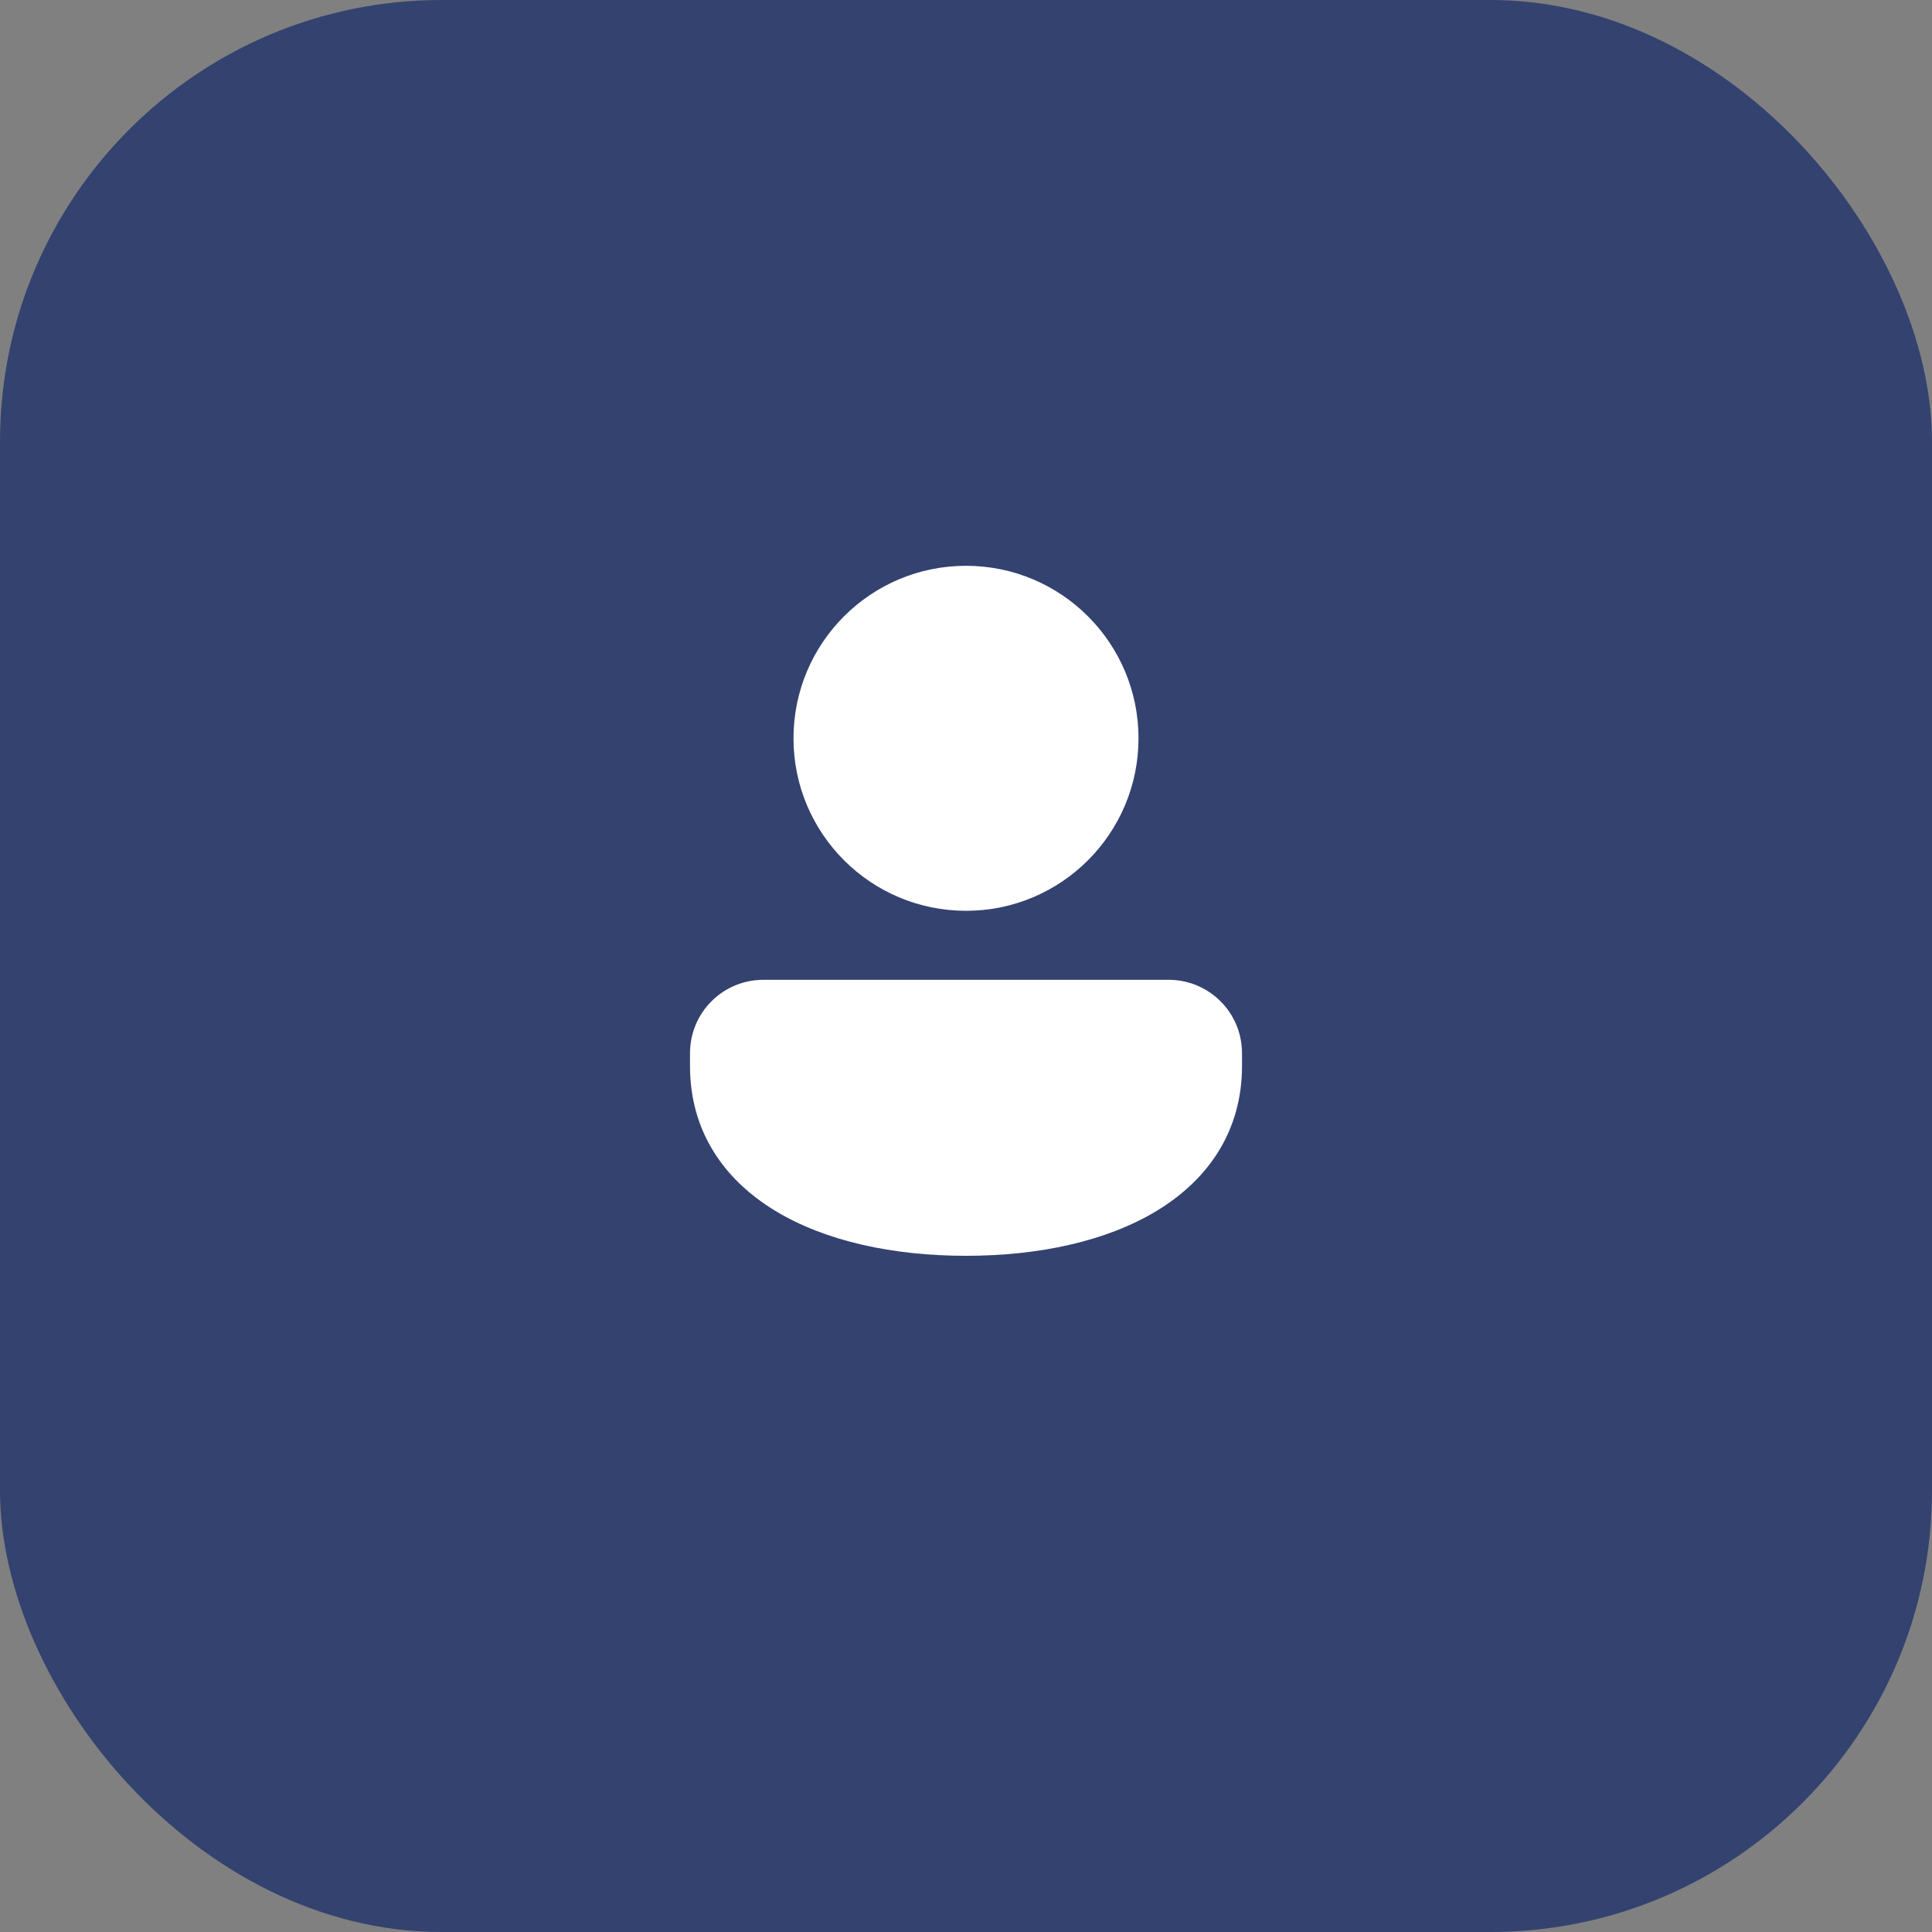
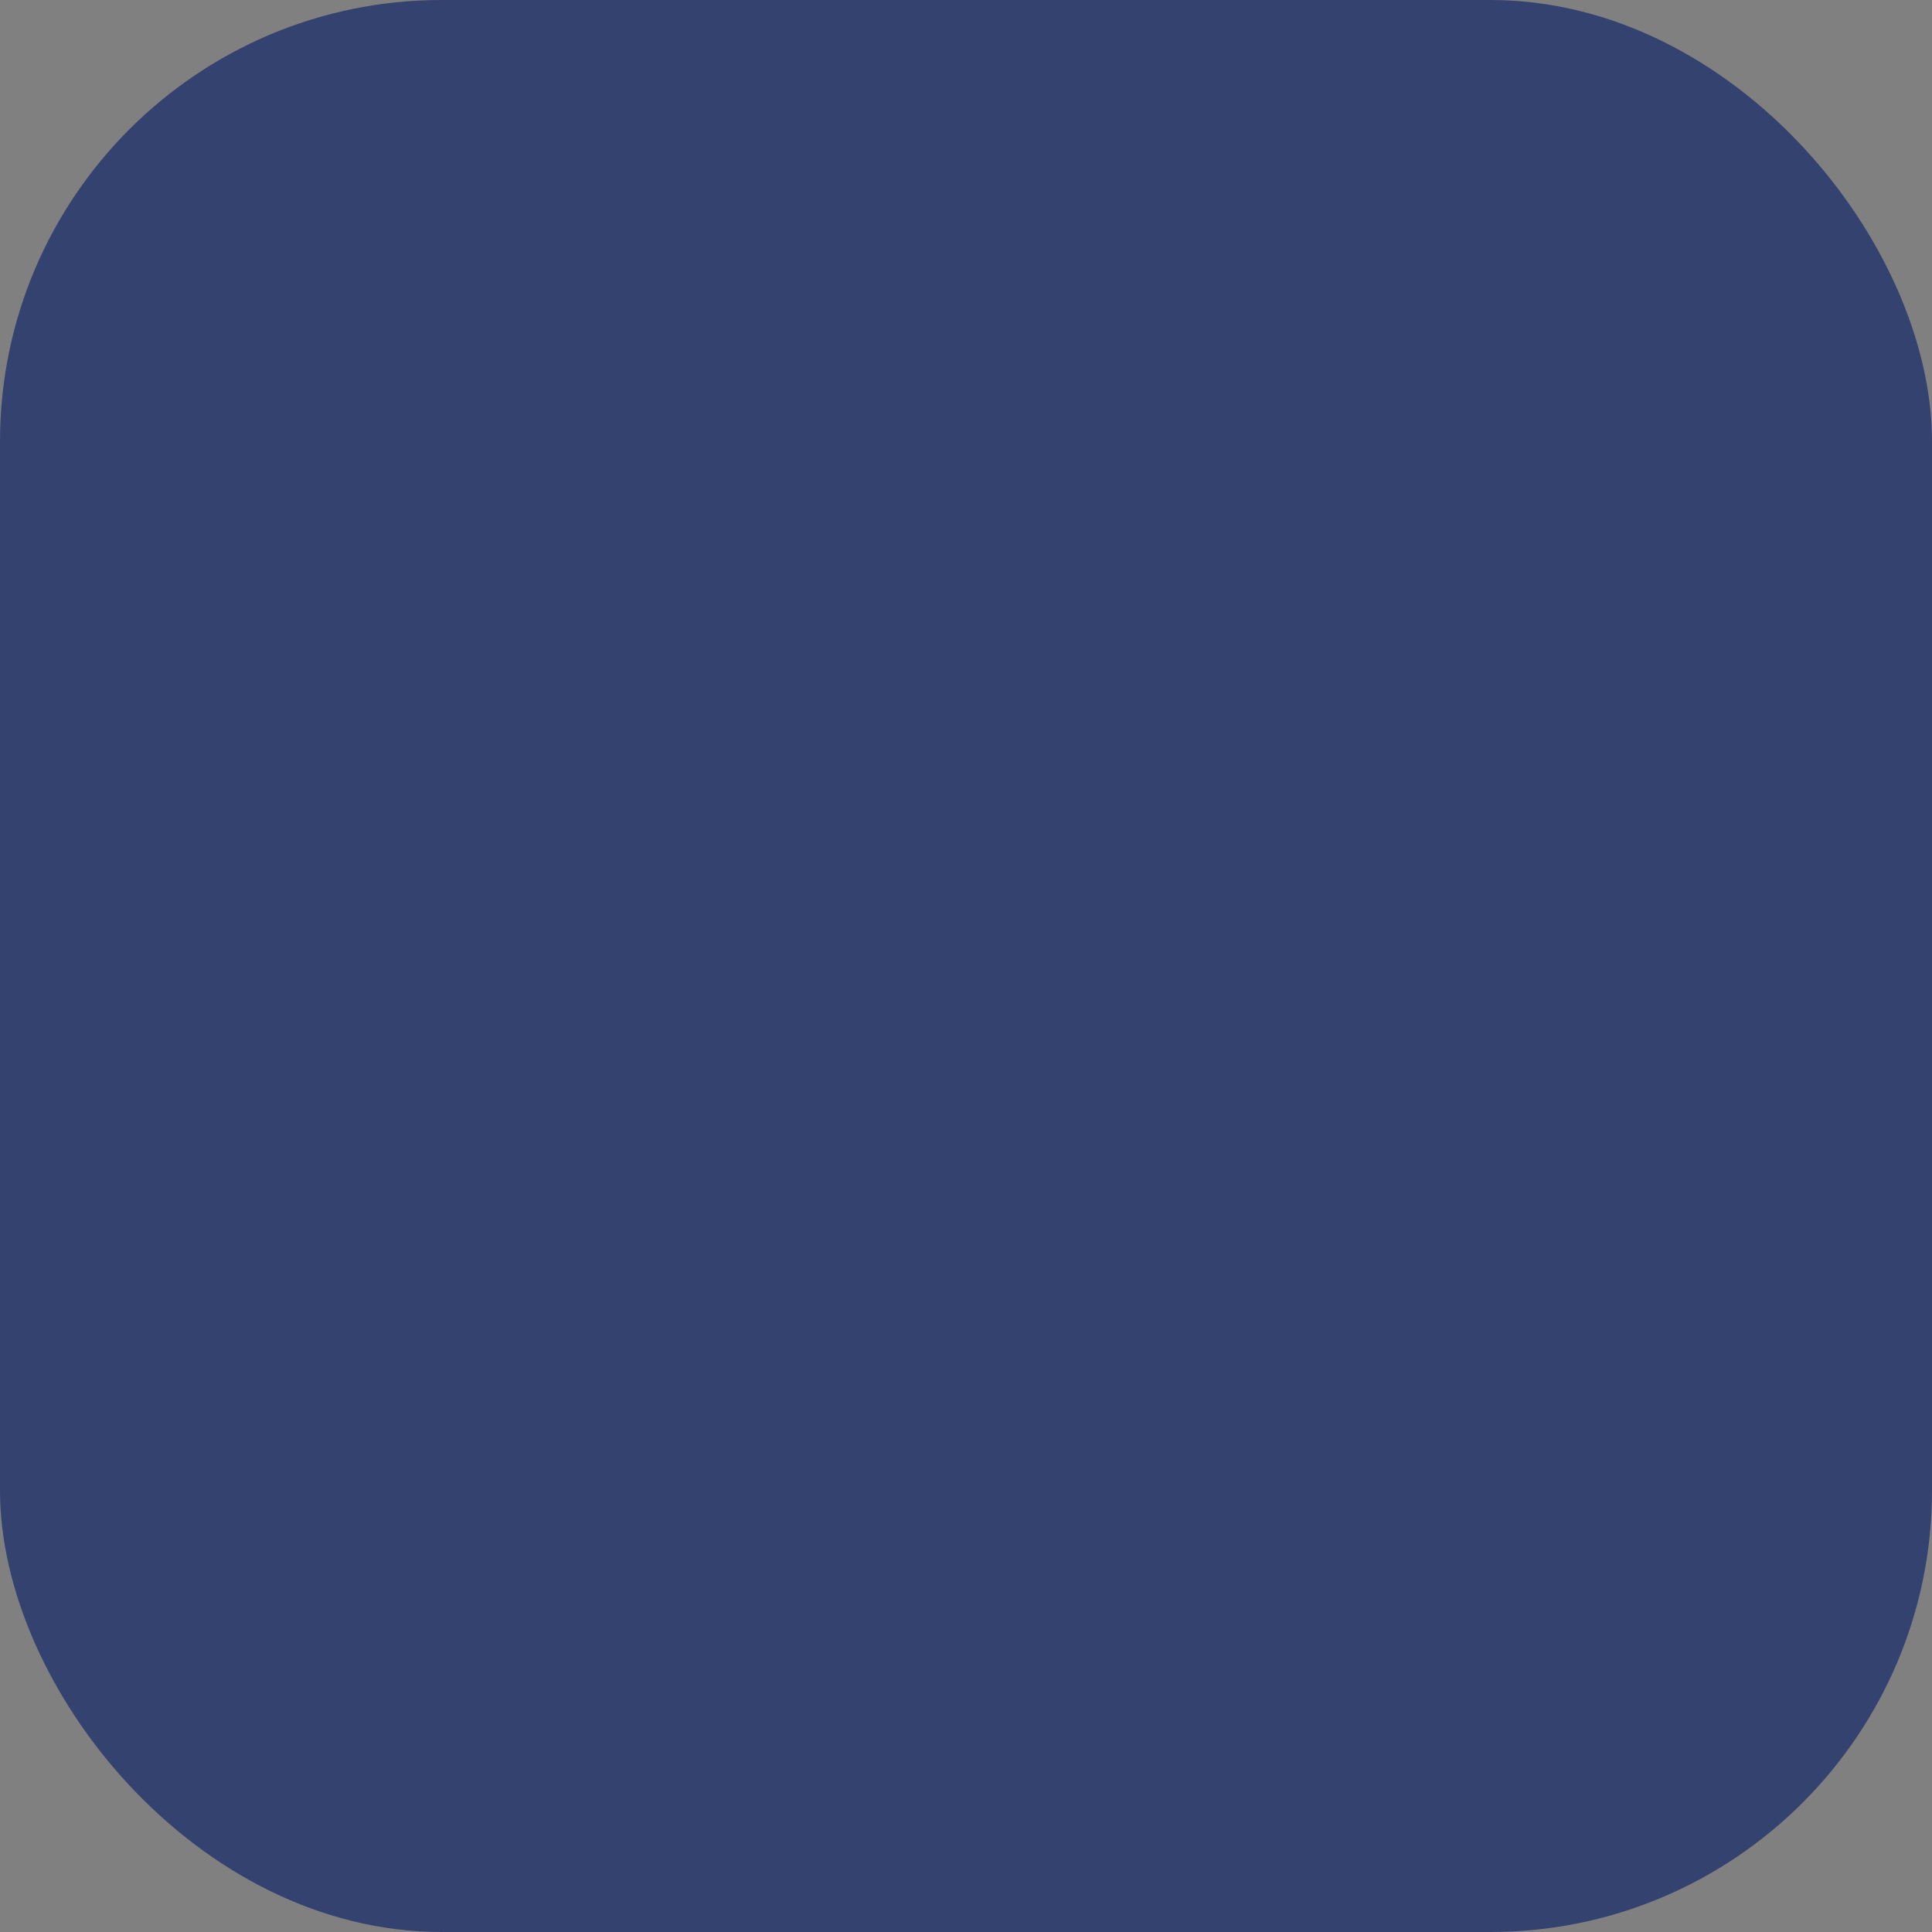
<svg xmlns="http://www.w3.org/2000/svg" width="70" height="70" viewBox="0 0 70 70" fill="none">
  <rect x="0" y="0" width="70" height="70" fill="#808080" stroke="none" />
  <rect width="70" height="70" rx="16" fill="#344270" />
-   <path d="M35 20.5C31.548 20.5 28.75 23.298 28.75 26.75C28.75 30.202 31.548 33 35 33C38.452 33 41.25 30.202 41.25 26.75C41.25 23.298 38.452 20.5 35 20.5ZM27.656 35.5C26.952 35.5 26.276 35.78 25.778 36.278C25.28 36.776 25 37.451 25 38.156V38.625C25 40.972 26.214 42.729 28.075 43.862C29.906 44.977 32.366 45.5 35 45.5C37.634 45.5 40.094 44.977 41.925 43.862C43.786 42.729 45 40.972 45 38.625V38.156C45 37.807 44.931 37.462 44.798 37.139C44.664 36.817 44.469 36.524 44.222 36.278C43.975 36.031 43.682 35.835 43.36 35.702C43.038 35.569 42.693 35.5 42.344 35.5H27.656Z" fill="white" />
</svg>